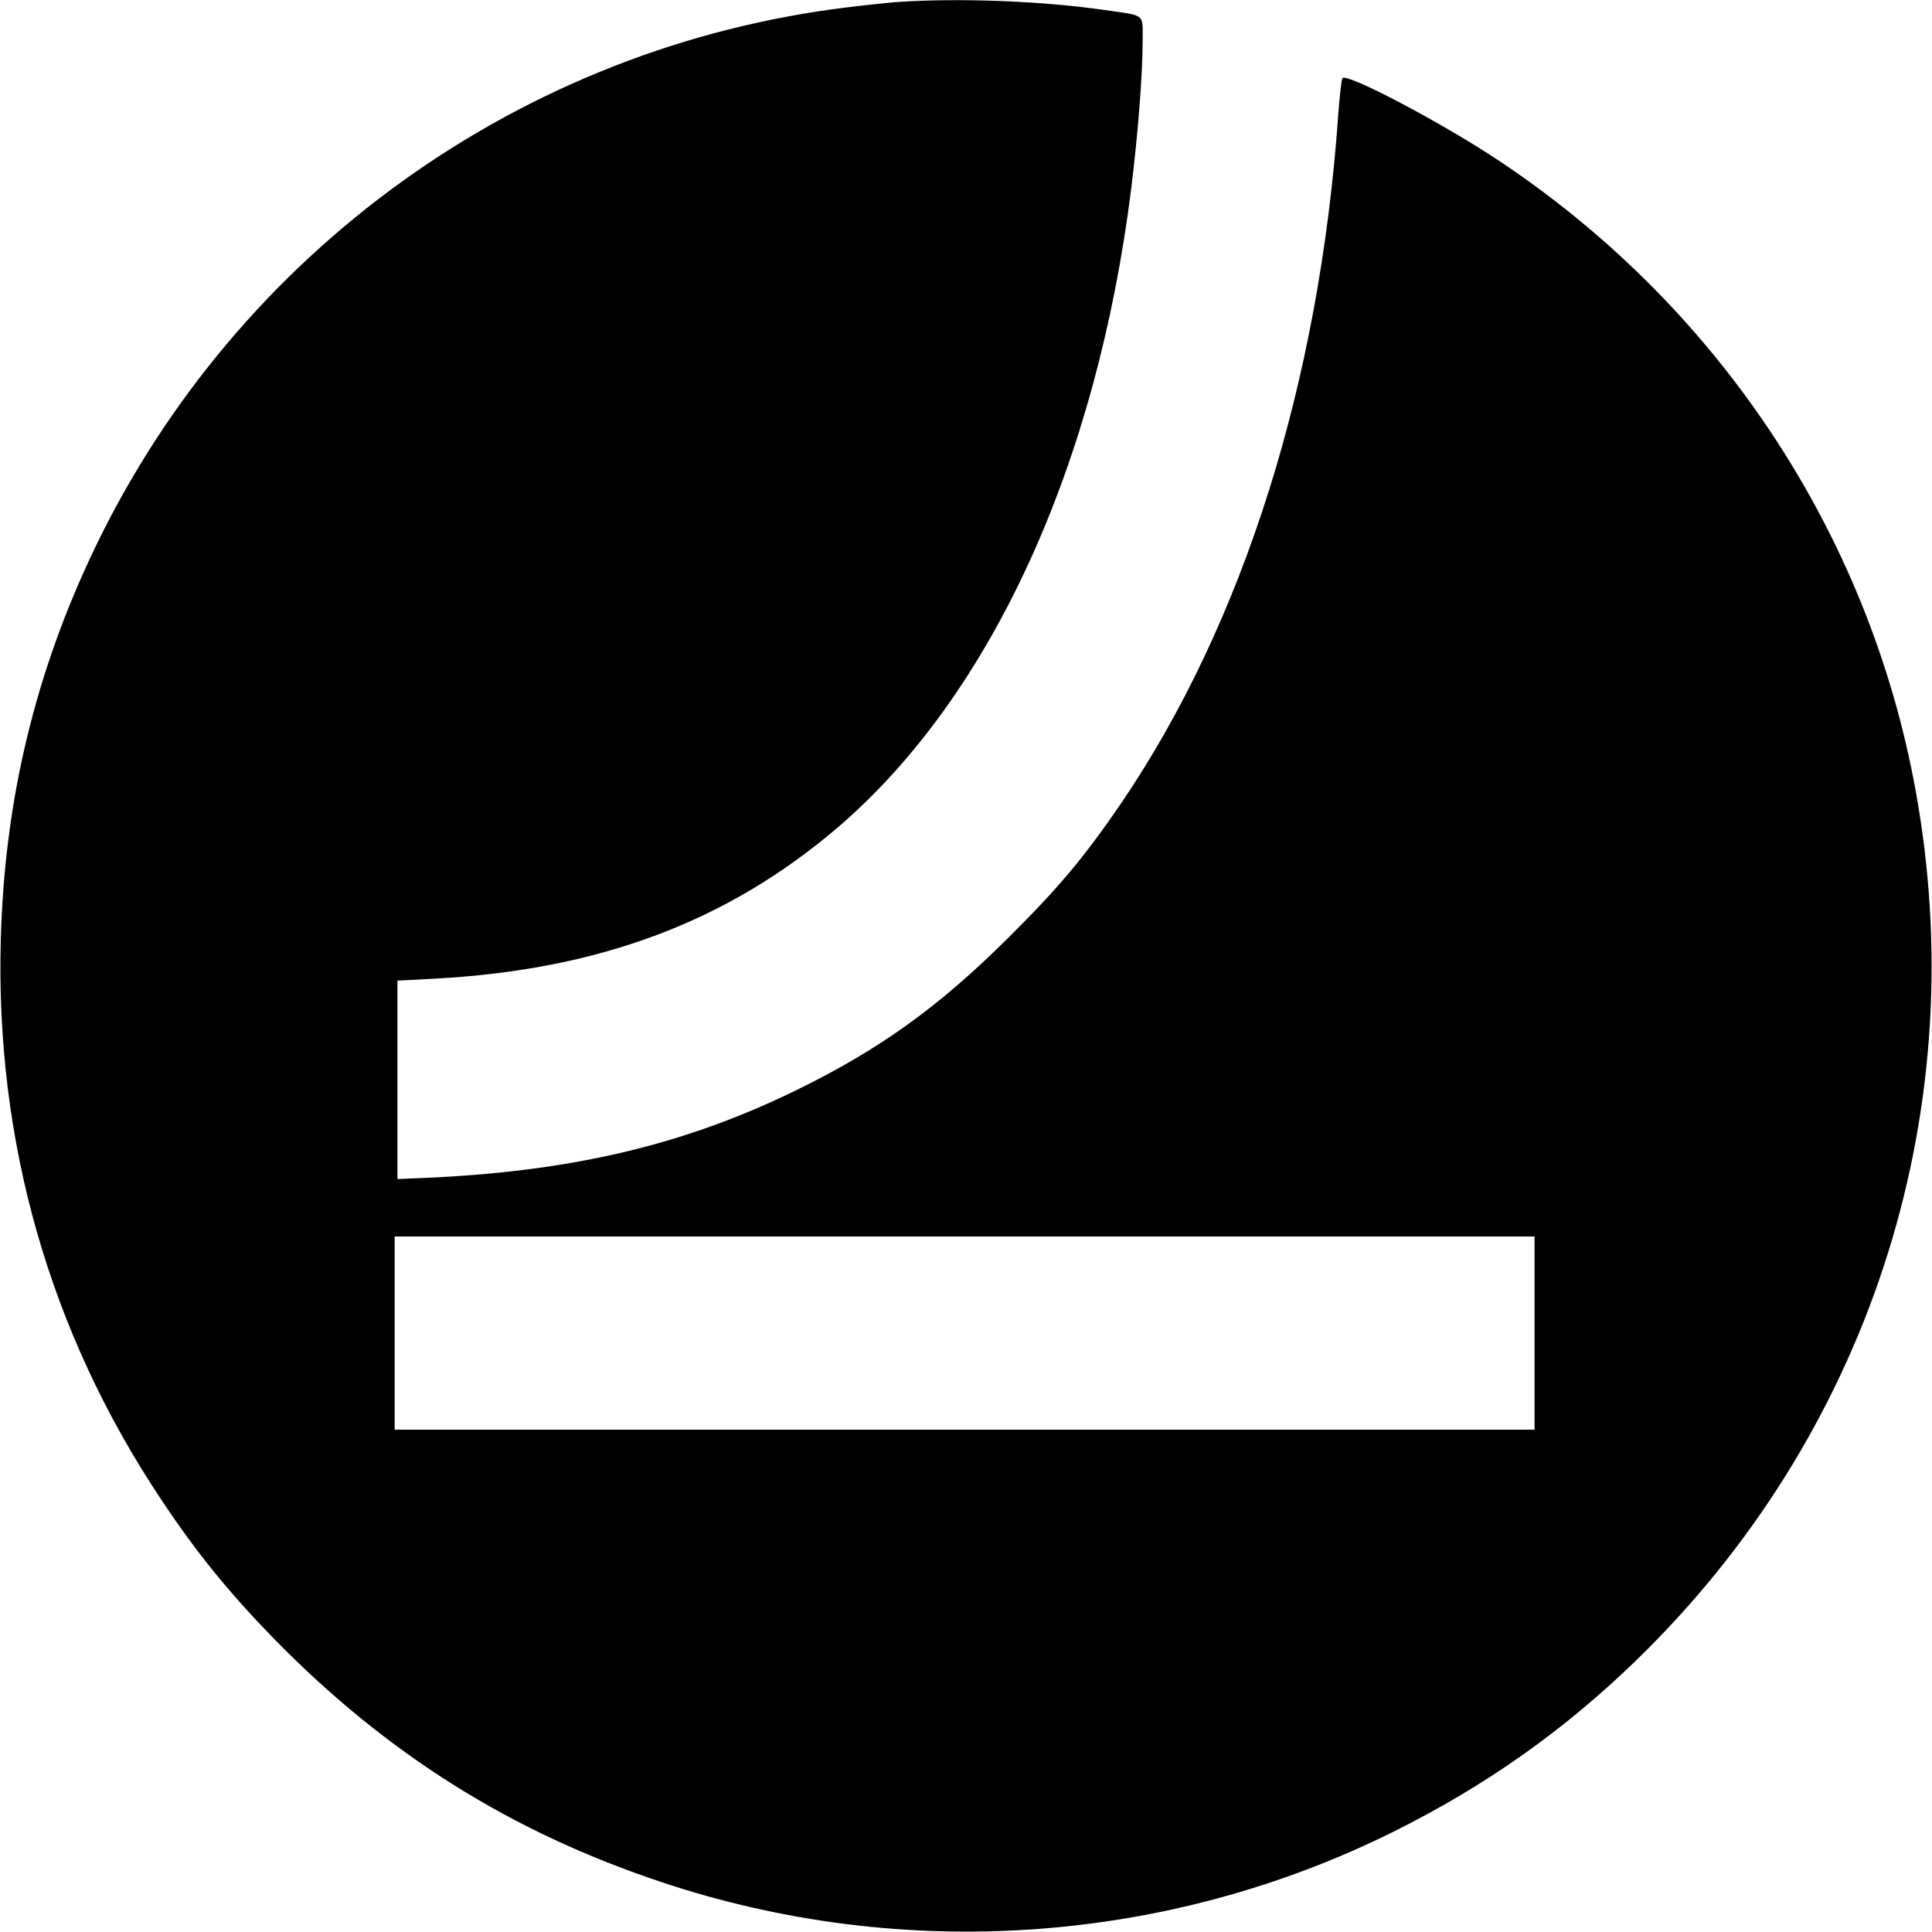
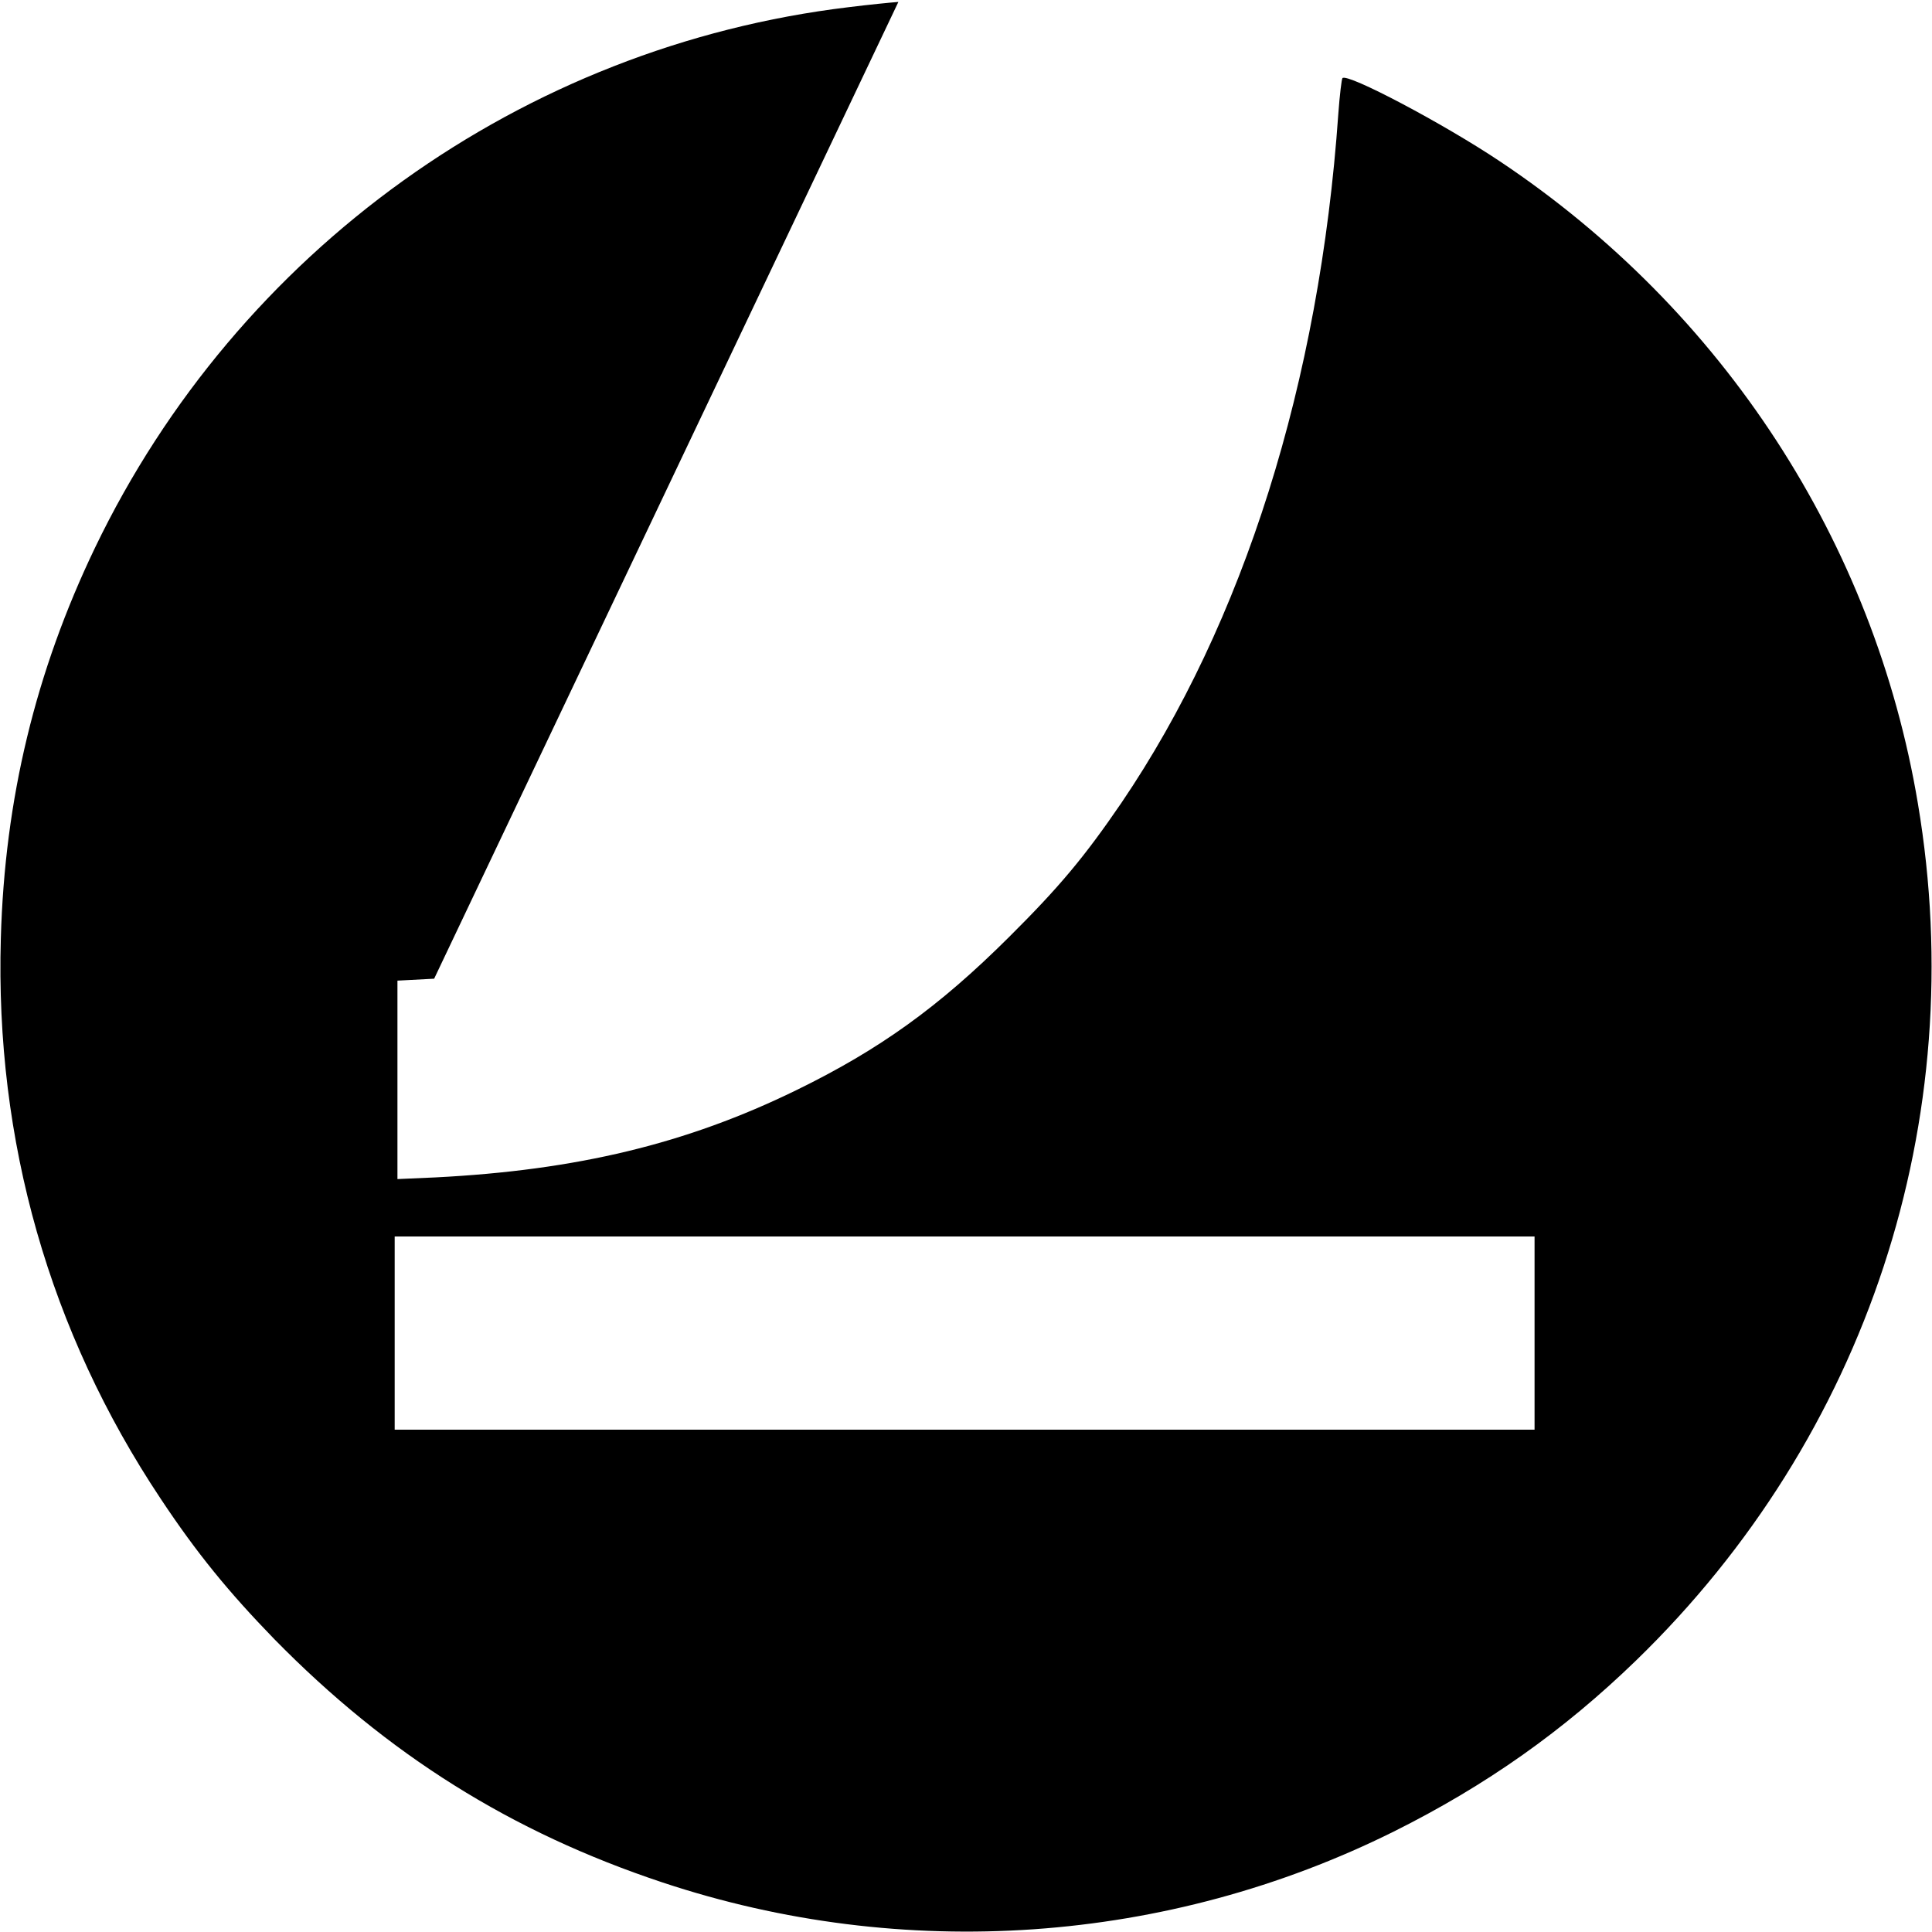
<svg xmlns="http://www.w3.org/2000/svg" version="1.0" width="700pt" height="700pt" viewBox="0 0 700 700" preserveAspectRatio="xMidYMid meet">
  <g transform="translate(0,700) scale(0.1,-0.1)" fill="#000000" stroke="none">
-     <path d="M3255 6993 c-27 -2 -108 -10 -180 -19 -1182 -142 -2213 -882 -2731 -1959 -215 -448 -327 -910 -341 -1415 -21 -733 176 -1425 579 -2030 130 -196 245 -337 412 -509 410 -418 858 -699 1405 -881 874 -291 1831 -224 2651 184 335 167 616 366 878 620 836 811 1214 1957 1021 3104 -158 946 -705 1787 -1514 2327 -203 136 -553 321 -571 302 -3 -3 -10 -61 -15 -129 -68 -973 -343 -1844 -786 -2497 -134 -196 -224 -304 -407 -486 -255 -254 -470 -408 -771 -555 -397 -194 -795 -290 -1308 -316 l-137 -6 0 359 0 360 133 7 c599 32 1065 207 1467 552 552 476 934 1310 1059 2314 24 195 41 411 41 532 0 101 13 90 -140 112 -221 32 -521 44 -745 29z m2305 -4823 l0 -350 -2065 0 -2065 0 0 350 0 350 2065 0 2065 0 0 -350z" />
+     <path d="M3255 6993 c-27 -2 -108 -10 -180 -19 -1182 -142 -2213 -882 -2731 -1959 -215 -448 -327 -910 -341 -1415 -21 -733 176 -1425 579 -2030 130 -196 245 -337 412 -509 410 -418 858 -699 1405 -881 874 -291 1831 -224 2651 184 335 167 616 366 878 620 836 811 1214 1957 1021 3104 -158 946 -705 1787 -1514 2327 -203 136 -553 321 -571 302 -3 -3 -10 -61 -15 -129 -68 -973 -343 -1844 -786 -2497 -134 -196 -224 -304 -407 -486 -255 -254 -470 -408 -771 -555 -397 -194 -795 -290 -1308 -316 l-137 -6 0 359 0 360 133 7 z m2305 -4823 l0 -350 -2065 0 -2065 0 0 350 0 350 2065 0 2065 0 0 -350z" />
  </g>
</svg>